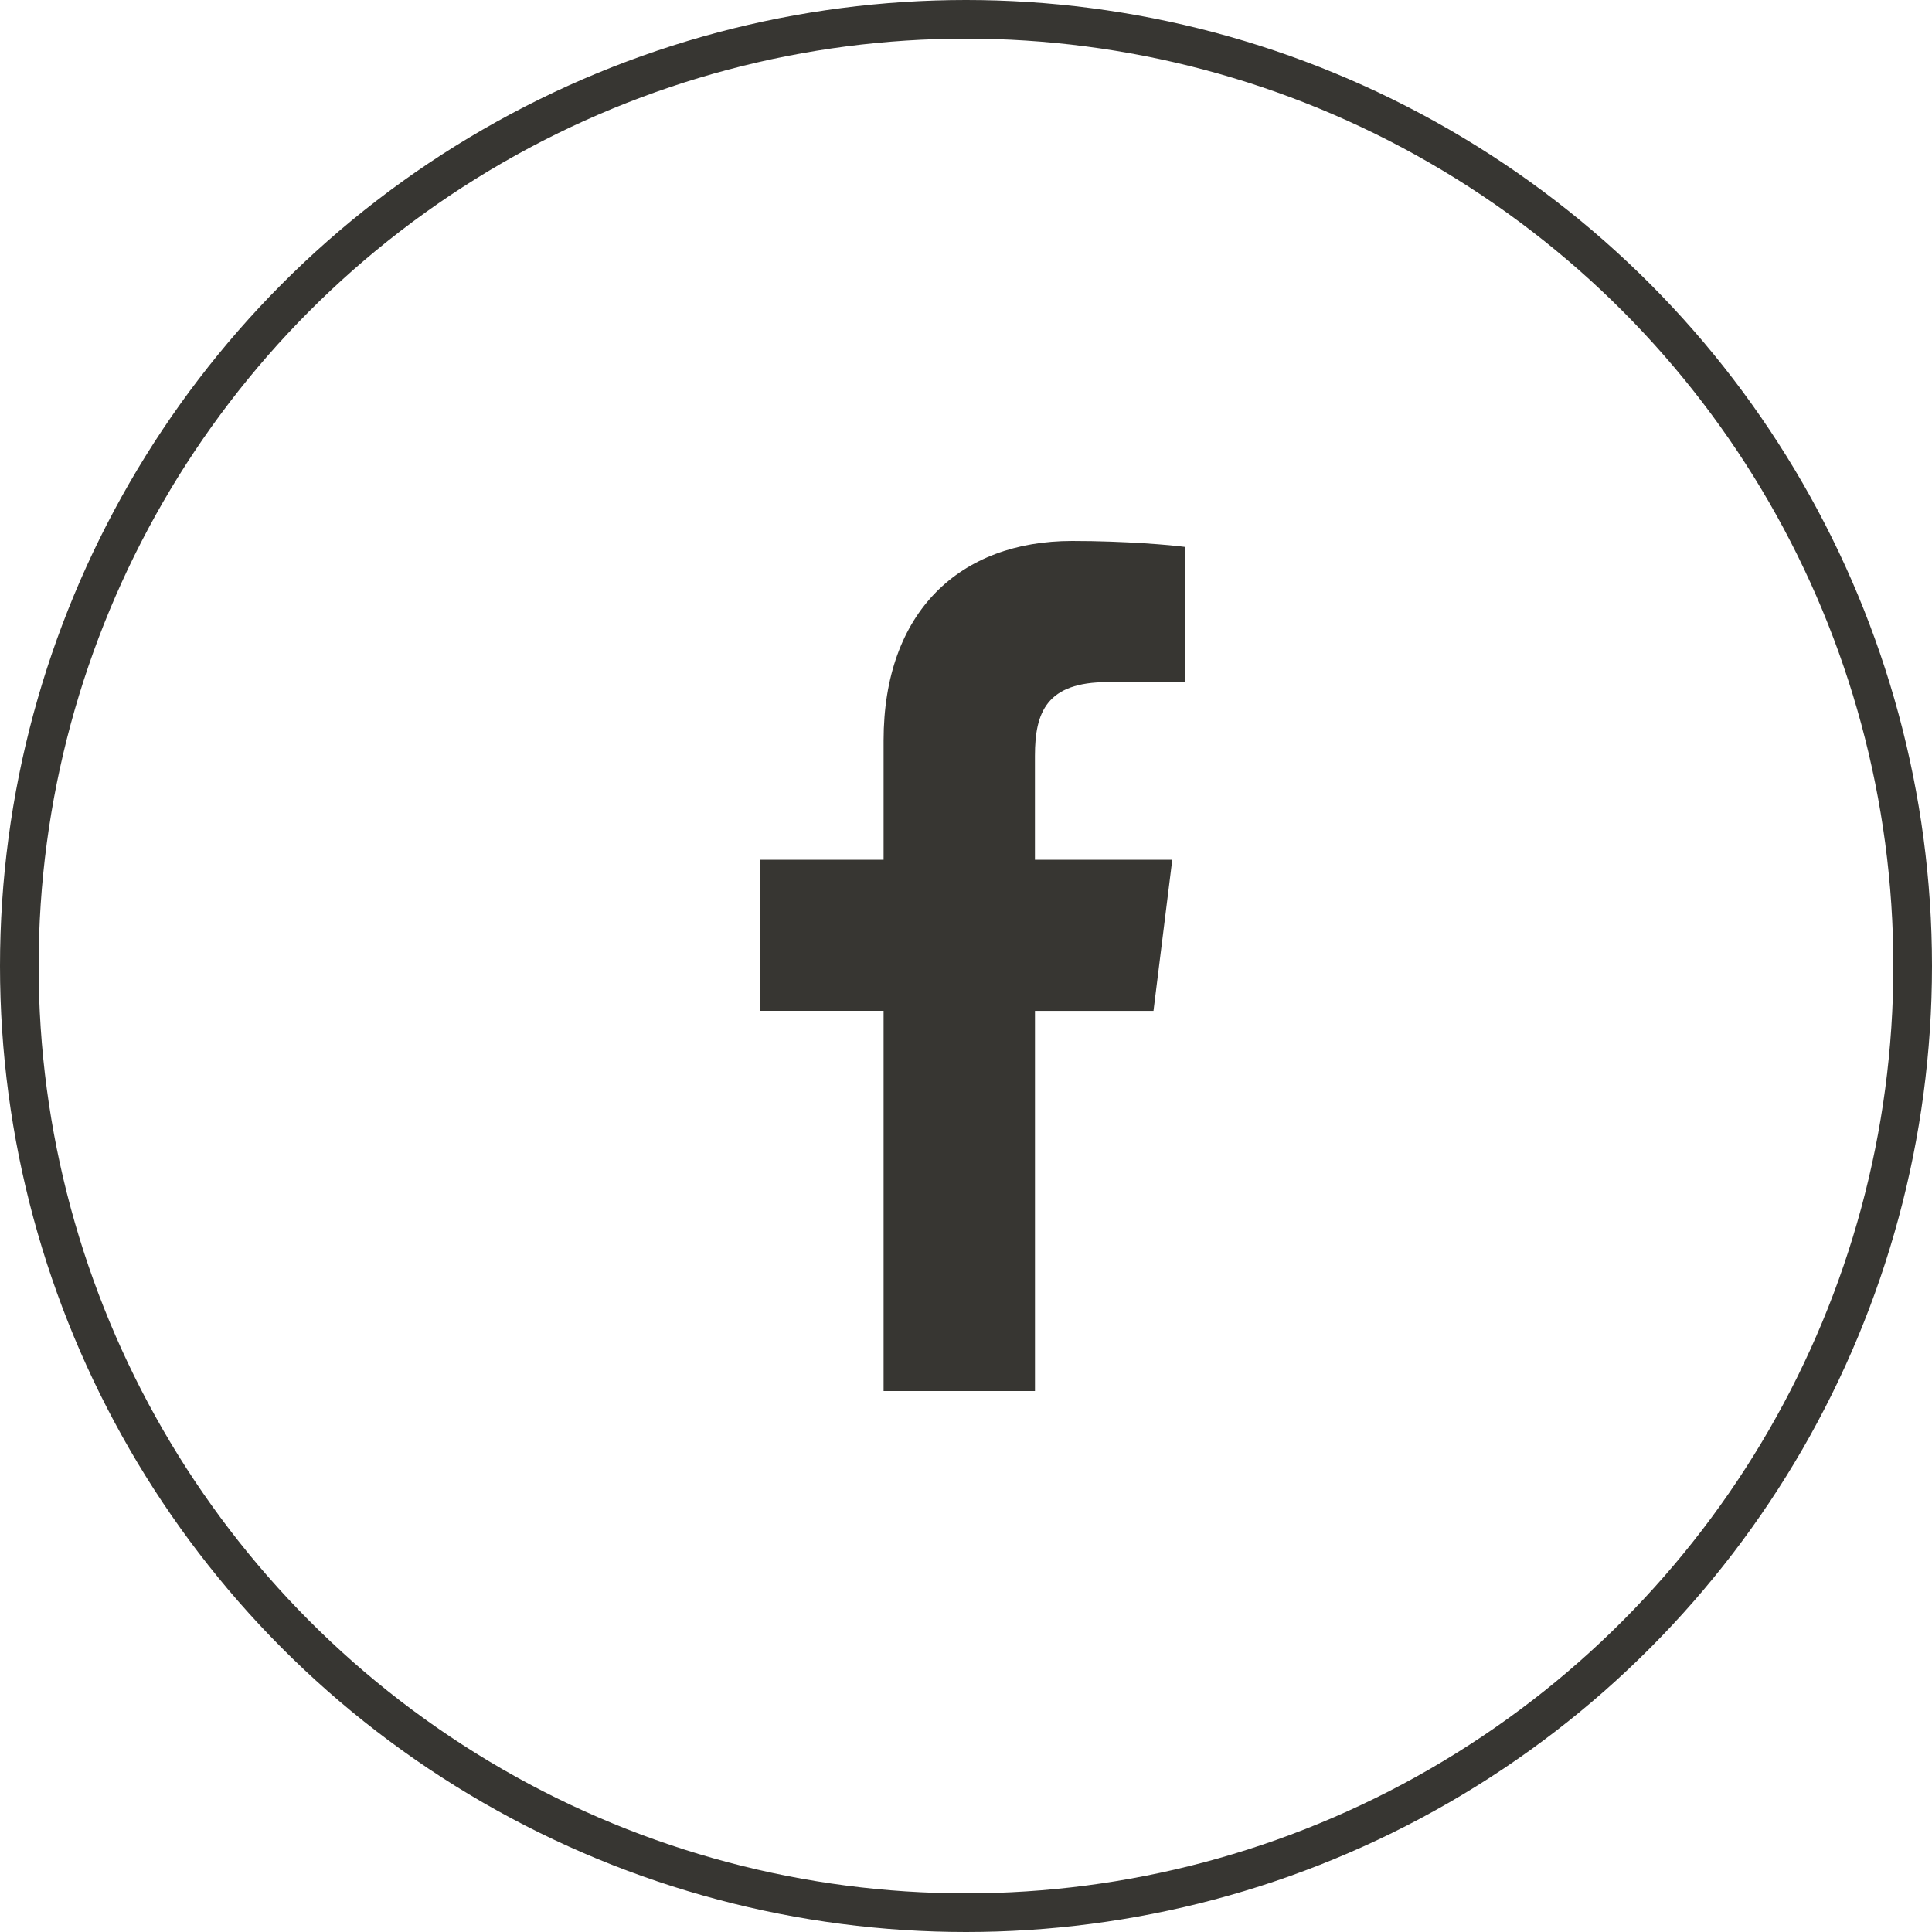
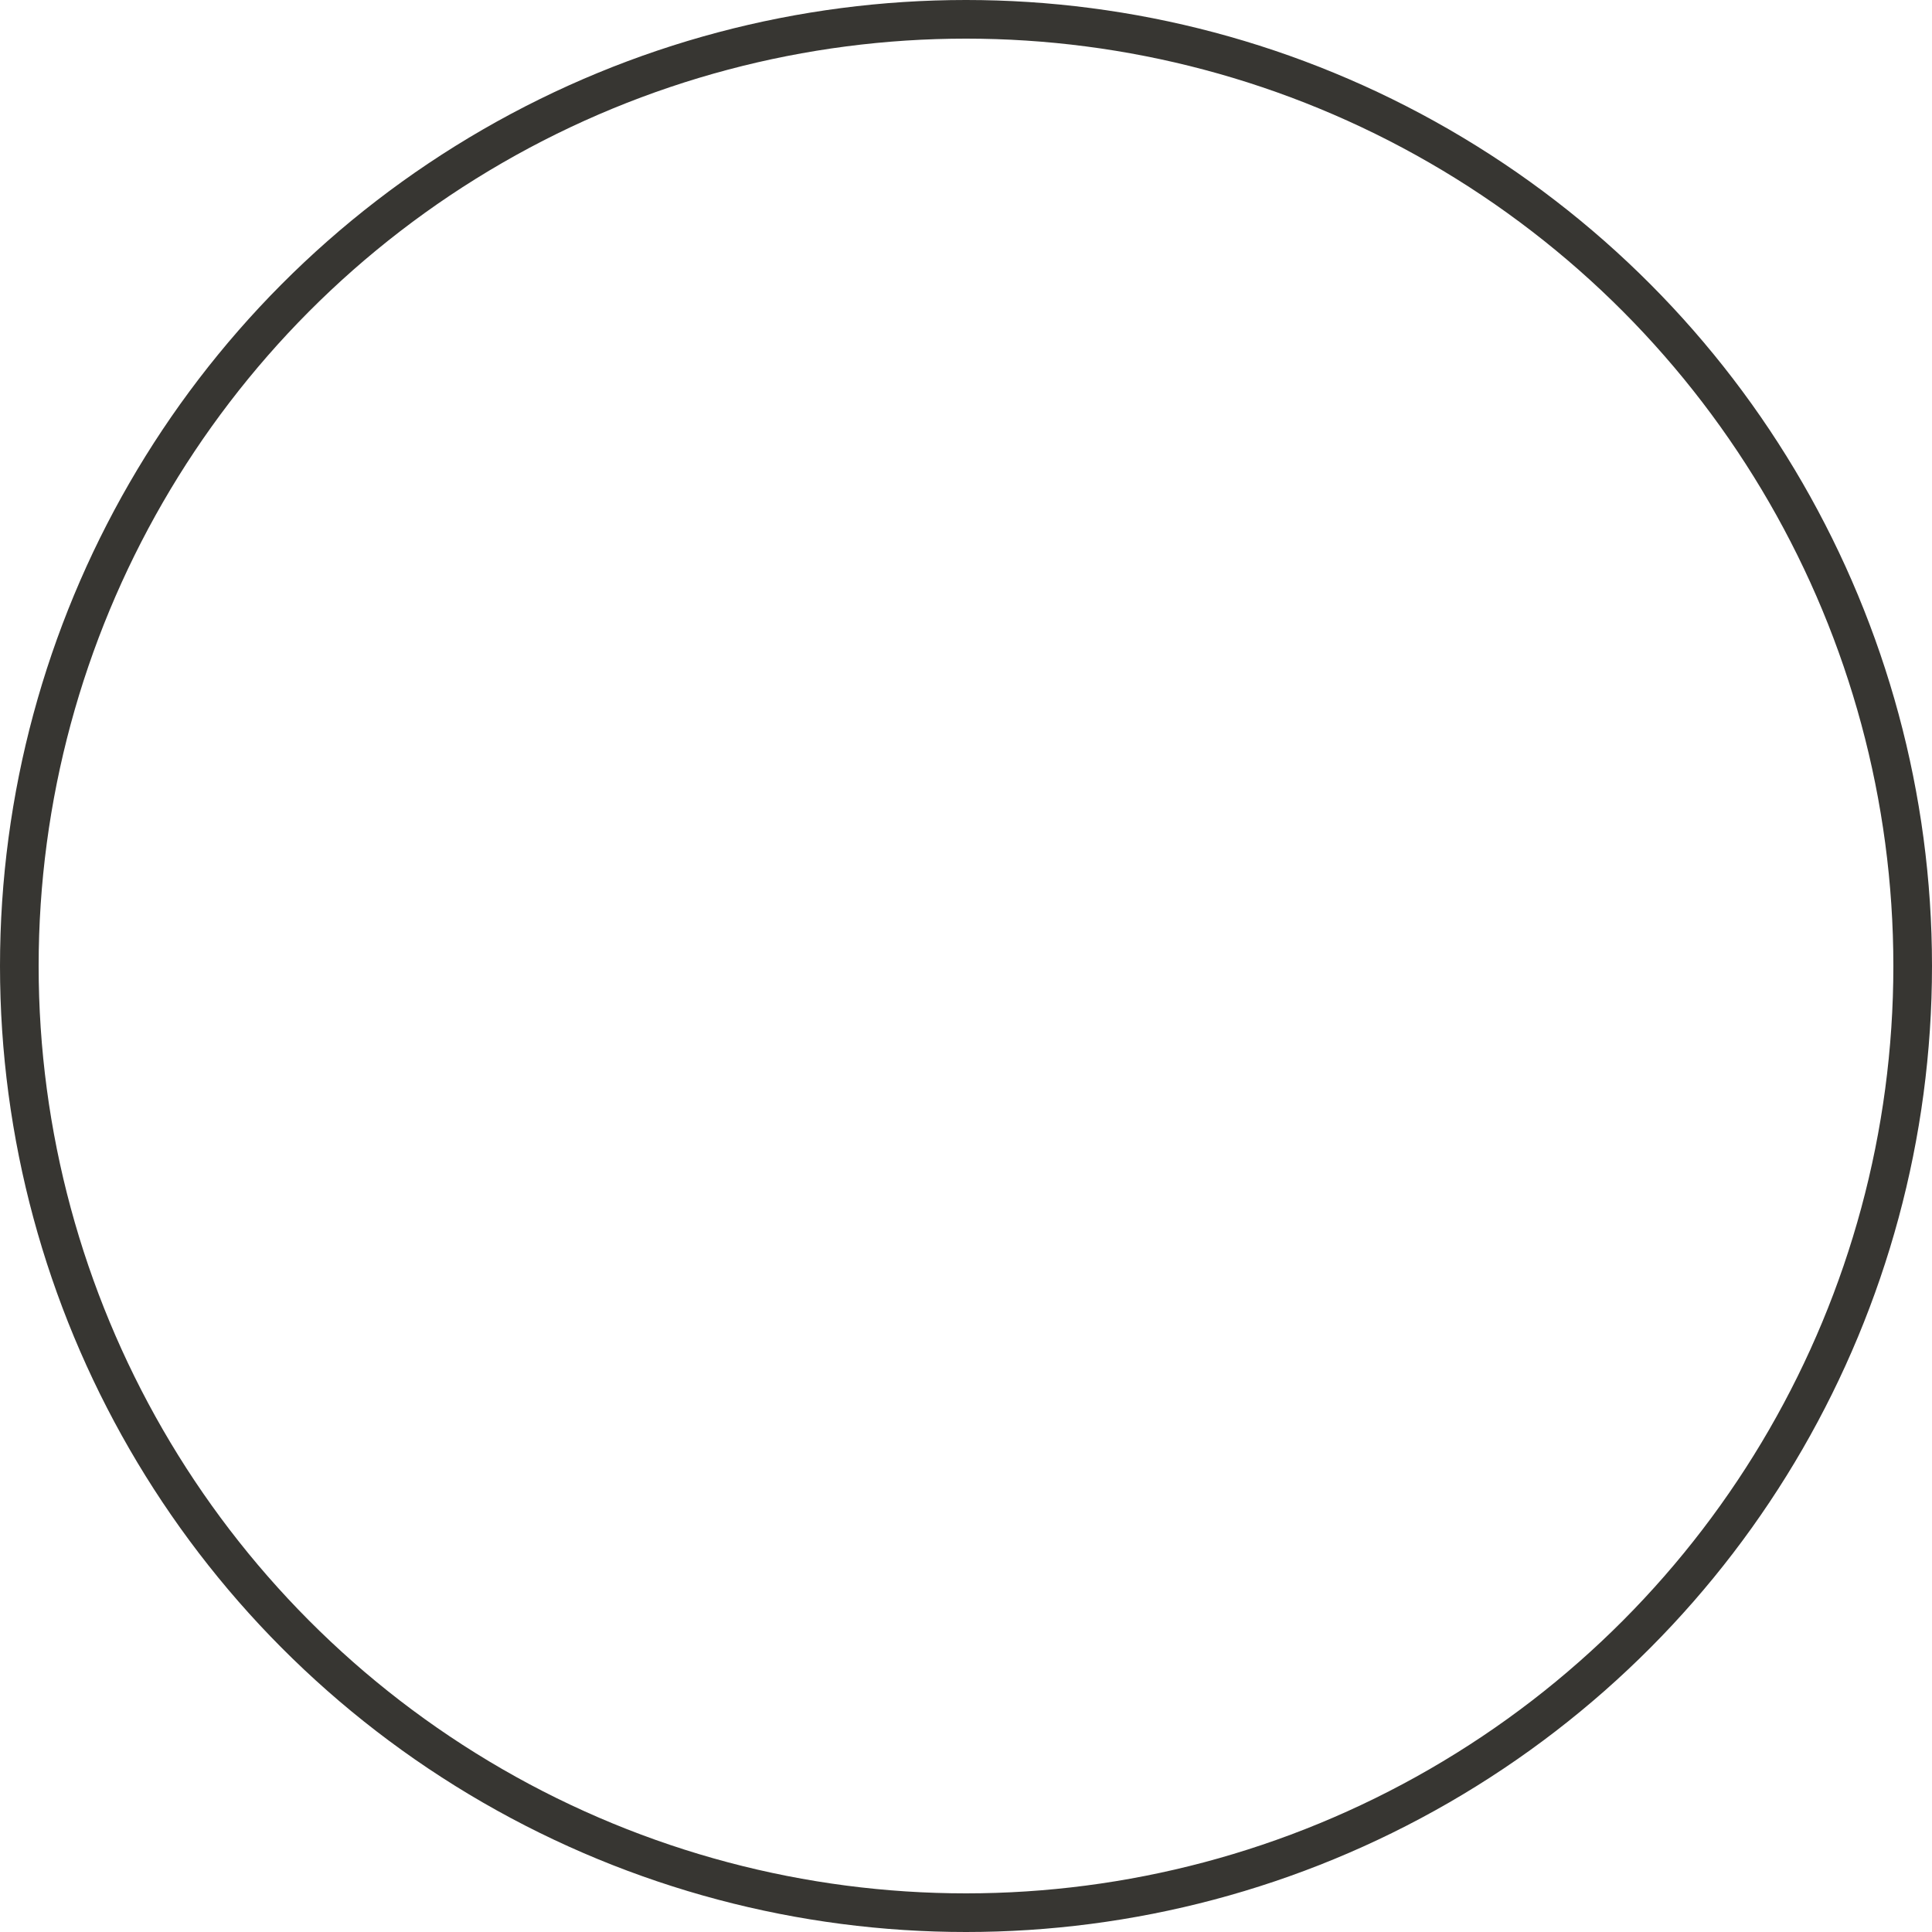
<svg xmlns="http://www.w3.org/2000/svg" width="50" height="50" viewBox="0 0 50 50" fill="none">
  <g clip-path="url(#clip0)">
-     <path d="M28.664 17.653H30.673V14.155C30.326 14.107 29.135 14 27.747 14C24.851 14 22.867 15.821 22.867 19.169V22.25H19.672V26.16H22.867V36H26.785V26.161H29.852L30.338 22.251H26.784V19.557C26.785 18.427 27.09 17.653 28.664 17.653Z" fill="#373632" />
-   </g>
+     </g>
  <circle cx="25" cy="25" r="24.5" stroke="#373632" />
  <defs>
    <clipPath id="clip0">
-       <rect width="22" height="22" fill="white" transform="translate(14 14)" />
-     </clipPath>
+       </clipPath>
  </defs>
</svg>